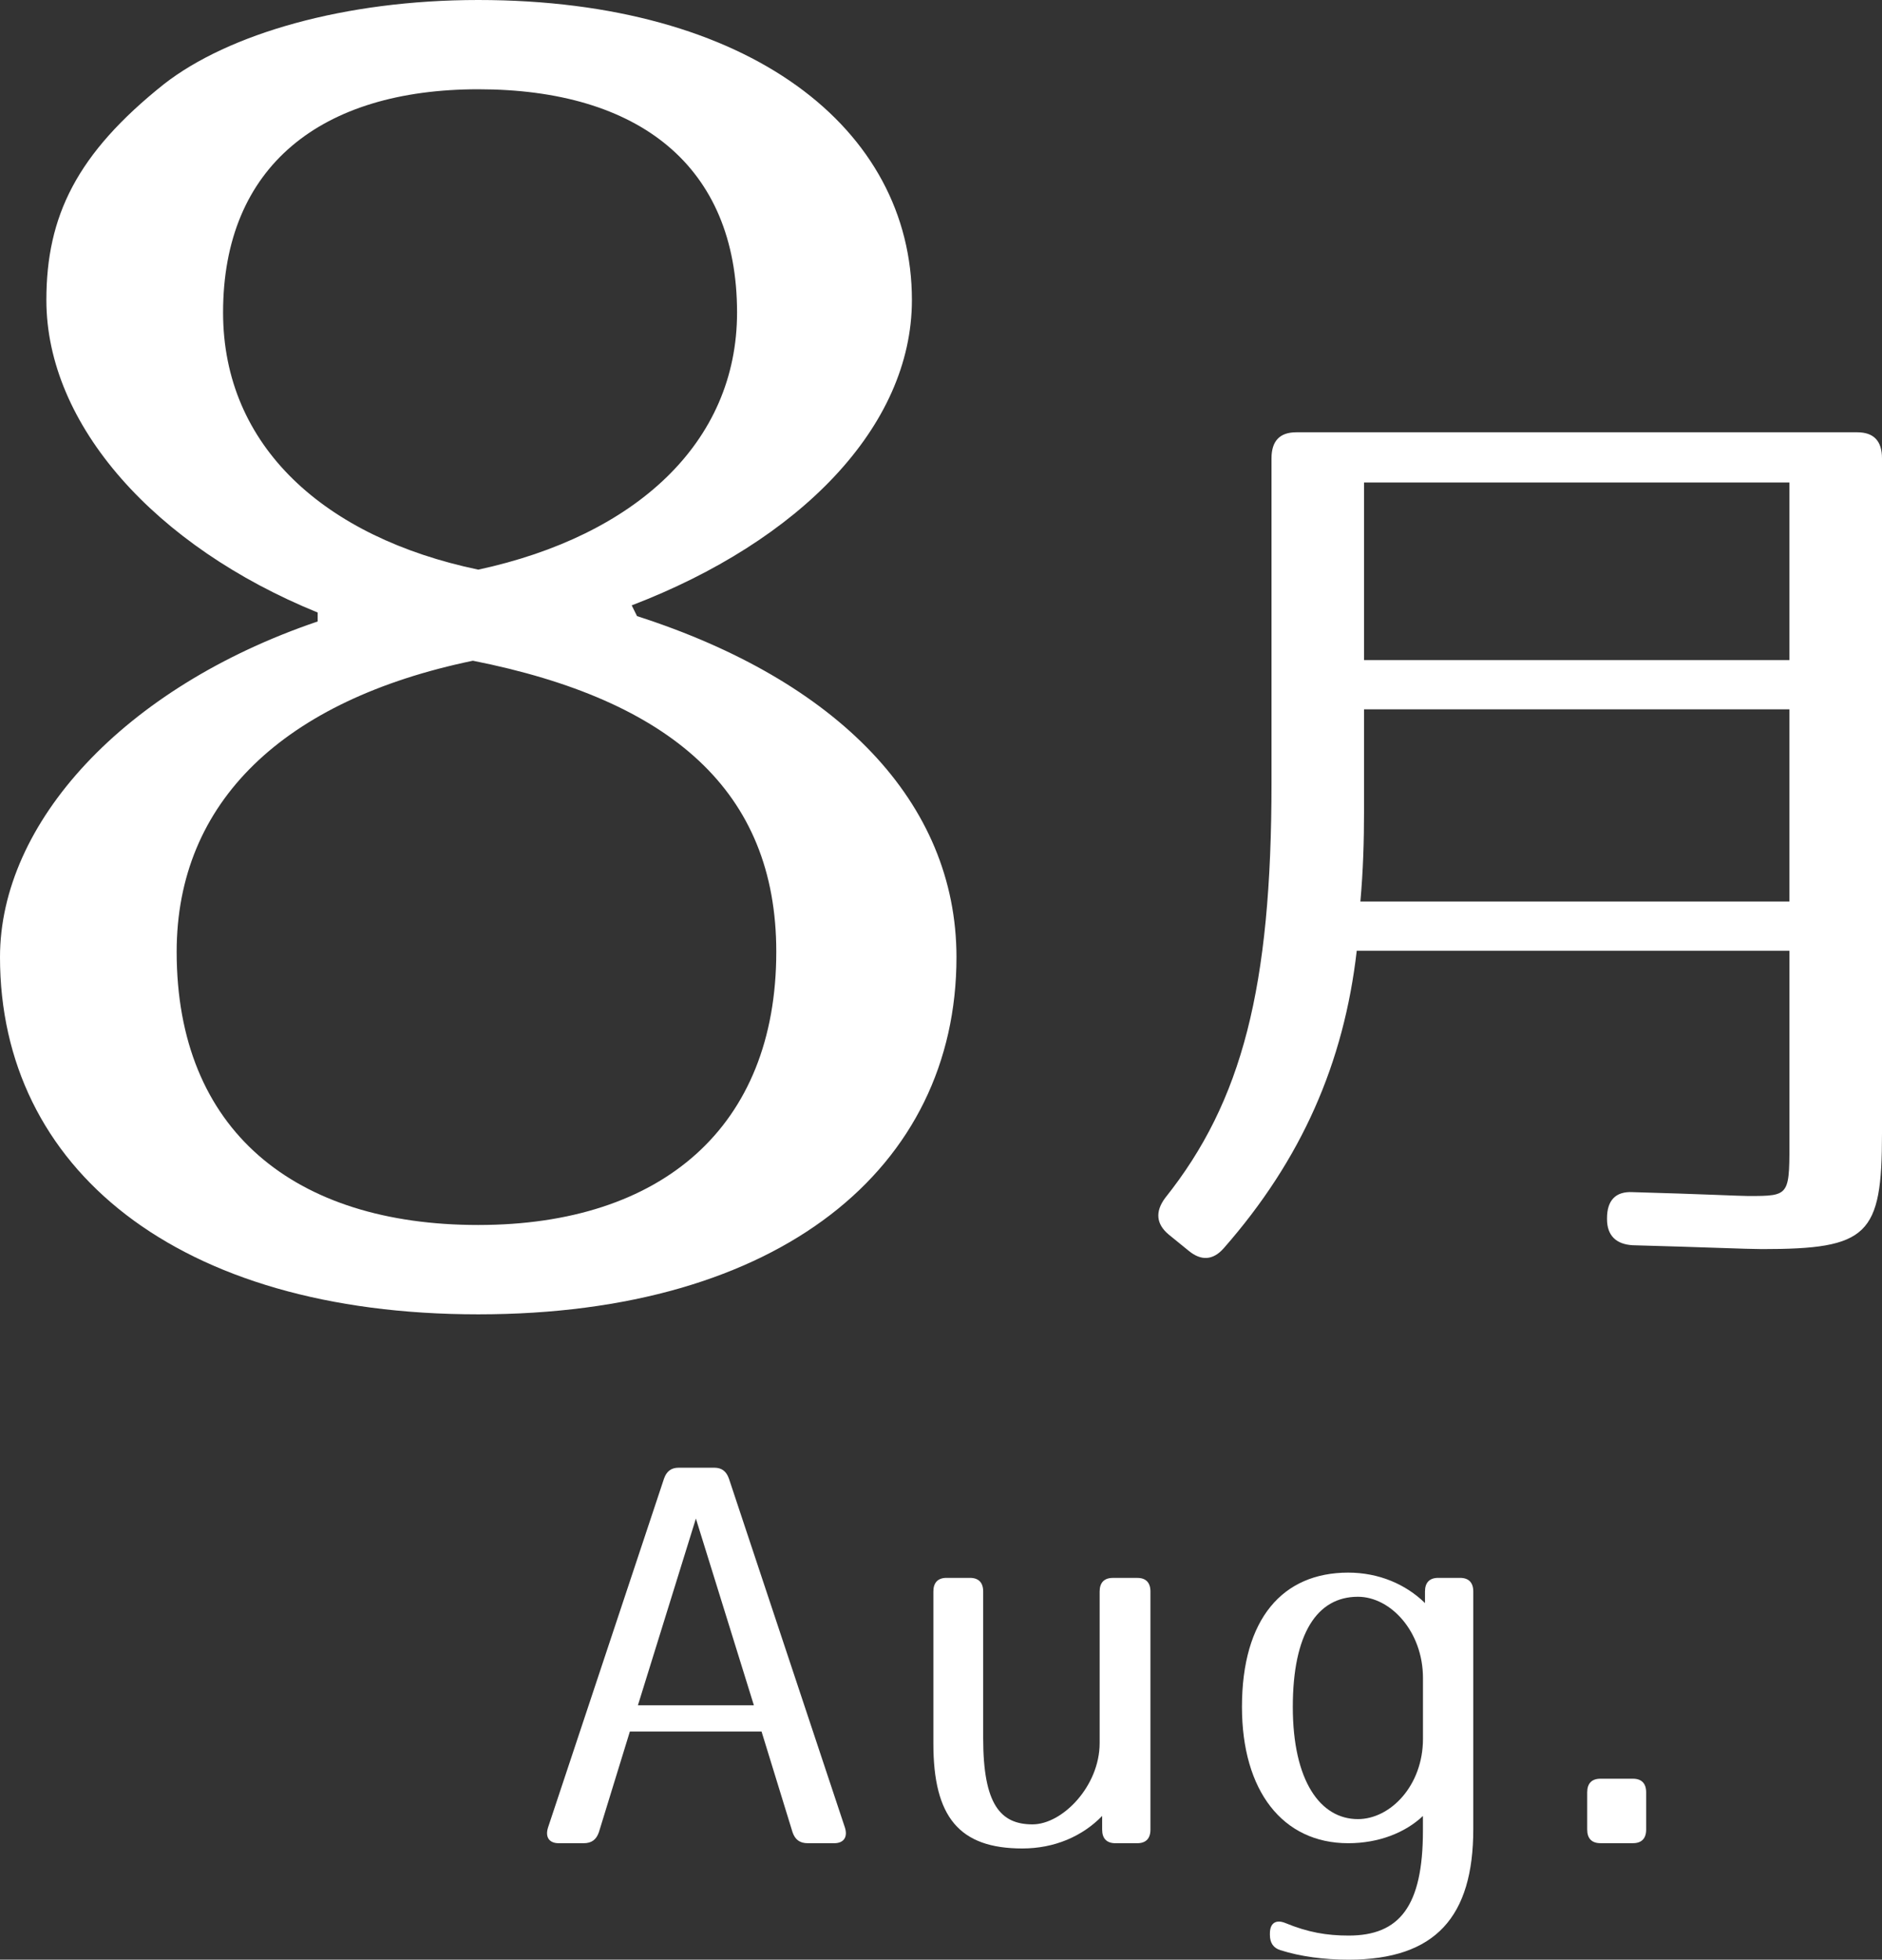
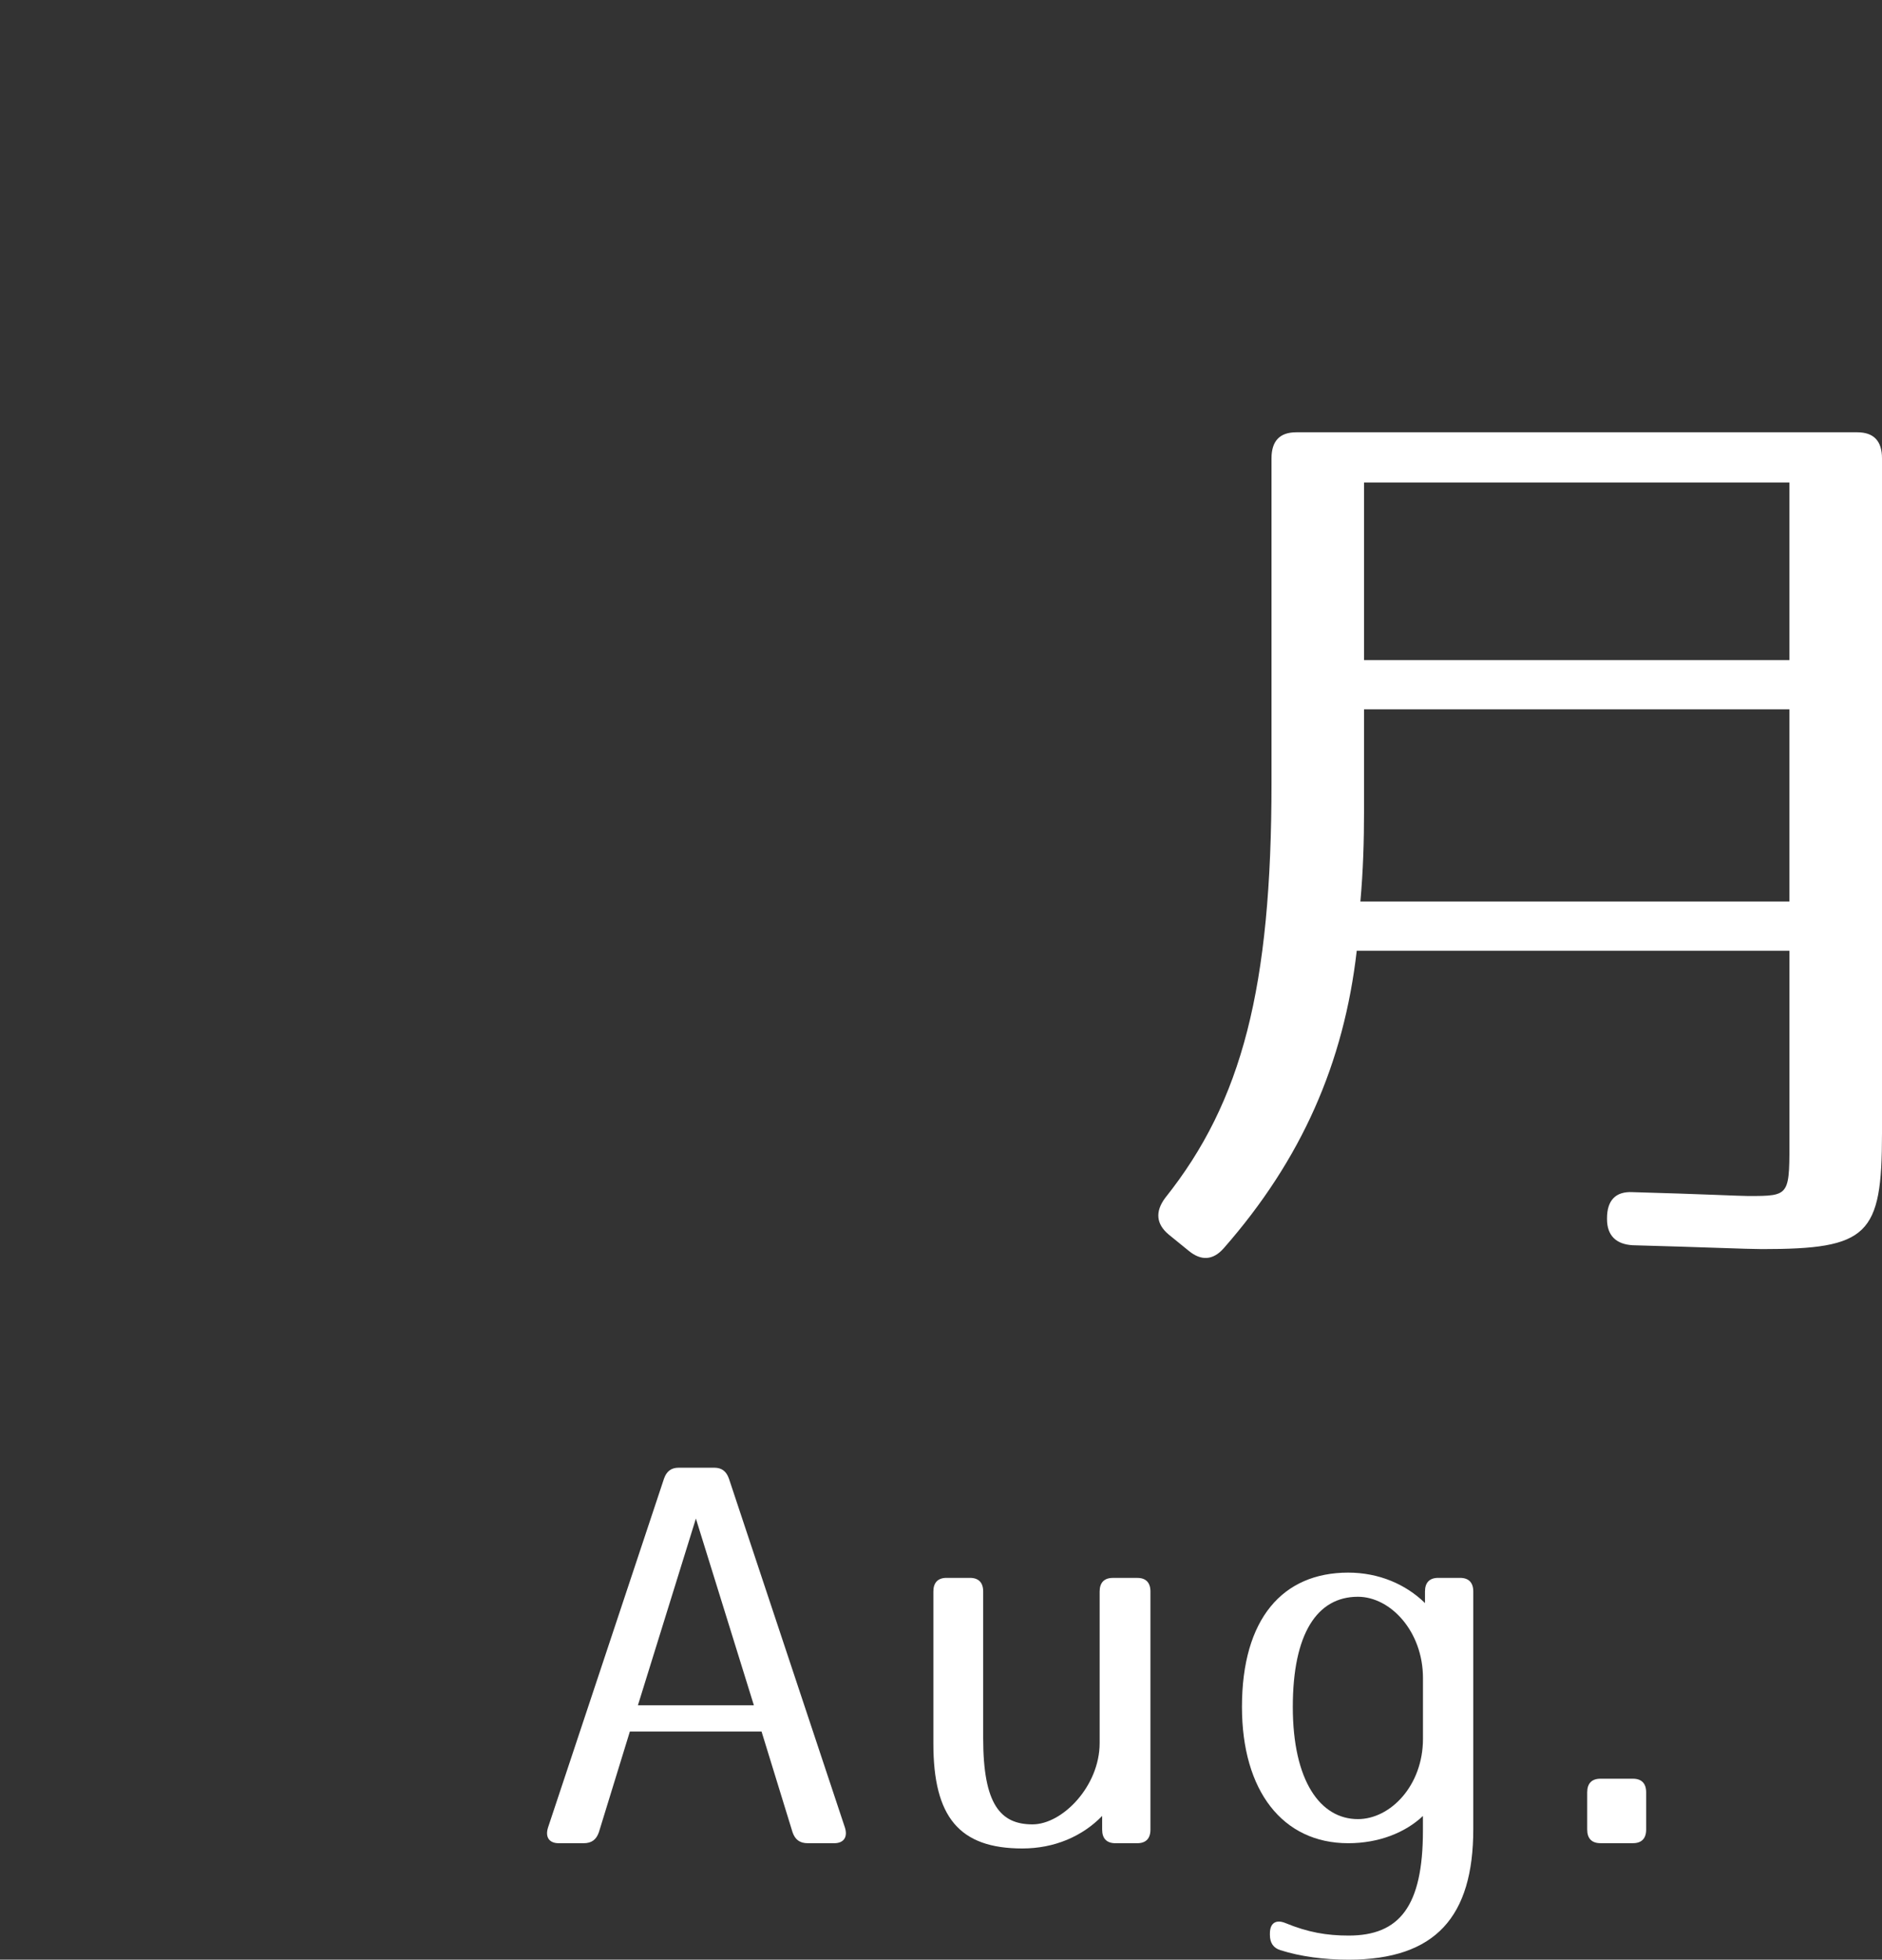
<svg xmlns="http://www.w3.org/2000/svg" version="1.1" id="レイヤー_1" x="0px" y="0px" width="45.862px" height="47.725px" viewBox="0 0 45.862 47.725" enable-background="new 0 0 45.862 47.725" xml:space="preserve">
  <rect x="0" y="0" width="45.862" height="47.725" fill="#333333" stroke="none" />
  <g>
-     <path fill="#FFFFFF" d="M1.13,7.307C1.13,5.263,1.87,3.74,4,2.045C5.566,0.826,8.393,0,11.654,0c6.61,0,10.568,3.132,10.568,7.307   c0,3.088-2.74,5.871-6.828,7.436l0.13,0.262c4.871,1.565,7.784,4.522,7.784,8.307c0,5.131-4.305,8.697-11.655,8.697   C4.305,32.008,0,28.441,0,23.311c0-3.262,3-6.567,7.741-8.176v-0.218C3.783,13.308,1.13,10.351,1.13,7.307z M4.305,23.18   c0,4.349,2.87,6.653,7.349,6.653c4.479,0,7.263-2.392,7.263-6.653c0-3.914-2.566-6.132-7.393-7.089   C6.915,17.048,4.305,19.526,4.305,23.18z M5.436,7.611c0,3.262,2.479,5.479,6.219,6.262c3.827-0.826,6.306-3.088,6.306-6.262   c0-3.566-2.392-5.437-6.306-5.437C7.828,2.175,5.436,4.045,5.436,7.611z" />
    <path fill="#FFFFFF" d="M42.936,30.42c-0.357,0-1.407-0.047-3.15-0.094c-0.402-0.023-0.625-0.235-0.625-0.635v-0.023   c0-0.424,0.201-0.658,0.625-0.635c1.698,0.047,2.614,0.094,2.815,0.094c1.05,0,1.005,0,1.005-1.529v-4.443H33.062   c-0.313,2.728-1.34,5.078-3.239,7.242c-0.268,0.306-0.559,0.306-0.849,0.07l-0.491-0.399c-0.313-0.259-0.335-0.564-0.089-0.894   c1.876-2.352,2.591-5.126,2.591-10.111v-7.9c0-0.424,0.201-0.635,0.603-0.635h13.671c0.402,0,0.603,0.211,0.603,0.635v16.436   C45.862,30.091,45.527,30.42,42.936,30.42z M33.151,21.955h10.454v-4.68H33.24v2.445C33.24,20.497,33.218,21.203,33.151,21.955z    M43.605,11.75H33.24v4.326h10.365V11.75z" />
  </g>
  <g>
    <path fill="#FFFFFF" d="M17.764,36.013l2.825,8.493c0.074,0.23-0.025,0.383-0.26,0.383h-0.644c-0.198,0-0.31-0.089-0.372-0.268   l-0.755-2.452h-3.209l-0.755,2.452c-0.062,0.179-0.174,0.268-0.372,0.268h-0.607c-0.235,0-0.334-0.152-0.26-0.383l2.825-8.493   c0.062-0.179,0.173-0.269,0.359-0.269h0.868C17.59,35.744,17.702,35.834,17.764,36.013z M18.371,41.53l-1.413-4.547l-1.413,4.547   H18.371z" />
    <path fill="#FFFFFF" d="M28.035,38.759v5.798c0,0.218-0.111,0.332-0.322,0.332H27.18c-0.21,0-0.322-0.114-0.322-0.332v-0.332   c-0.483,0.498-1.165,0.792-1.945,0.792c-1.537,0-2.168-0.766-2.168-2.554v-3.704c0-0.217,0.111-0.332,0.322-0.332h0.57   c0.21,0,0.322,0.115,0.322,0.332v3.576c0,1.609,0.421,2.095,1.202,2.095c0.731,0,1.636-0.933,1.636-1.979v-3.691   c0-0.217,0.111-0.332,0.322-0.332h0.595C27.923,38.427,28.035,38.542,28.035,38.759z" />
    <path fill="#FFFFFF" d="M32.854,44.889c-1.598,0-2.589-1.276-2.589-3.32c0-2.146,0.991-3.27,2.589-3.27   c0.743,0,1.4,0.281,1.871,0.741v-0.281c0-0.217,0.111-0.332,0.322-0.332h0.533c0.211,0,0.322,0.115,0.322,0.332v5.785   c0,2.133-0.917,3.181-3.036,3.181c-0.607,0-1.177-0.077-1.66-0.23c-0.173-0.051-0.26-0.179-0.26-0.37v-0.038   c0-0.256,0.149-0.345,0.372-0.256c0.557,0.23,1.016,0.307,1.548,0.307c1.239,0,1.809-0.715,1.809-2.554v-0.358   C34.242,44.634,33.598,44.889,32.854,44.889z M33.09,38.887c-0.991,0-1.586,0.894-1.586,2.682c0,1.801,0.669,2.733,1.586,2.733   c0.793,0,1.586-0.817,1.586-1.954v-1.481C34.676,39.729,33.883,38.887,33.09,38.887z" />
    <path fill="#FFFFFF" d="M40.115,43.65v0.906c0,0.218-0.111,0.332-0.322,0.332H39c-0.21,0-0.322-0.114-0.322-0.332V43.65   c0-0.217,0.112-0.332,0.322-0.332h0.793C40.004,43.318,40.115,43.434,40.115,43.65z" />
  </g>
</svg>